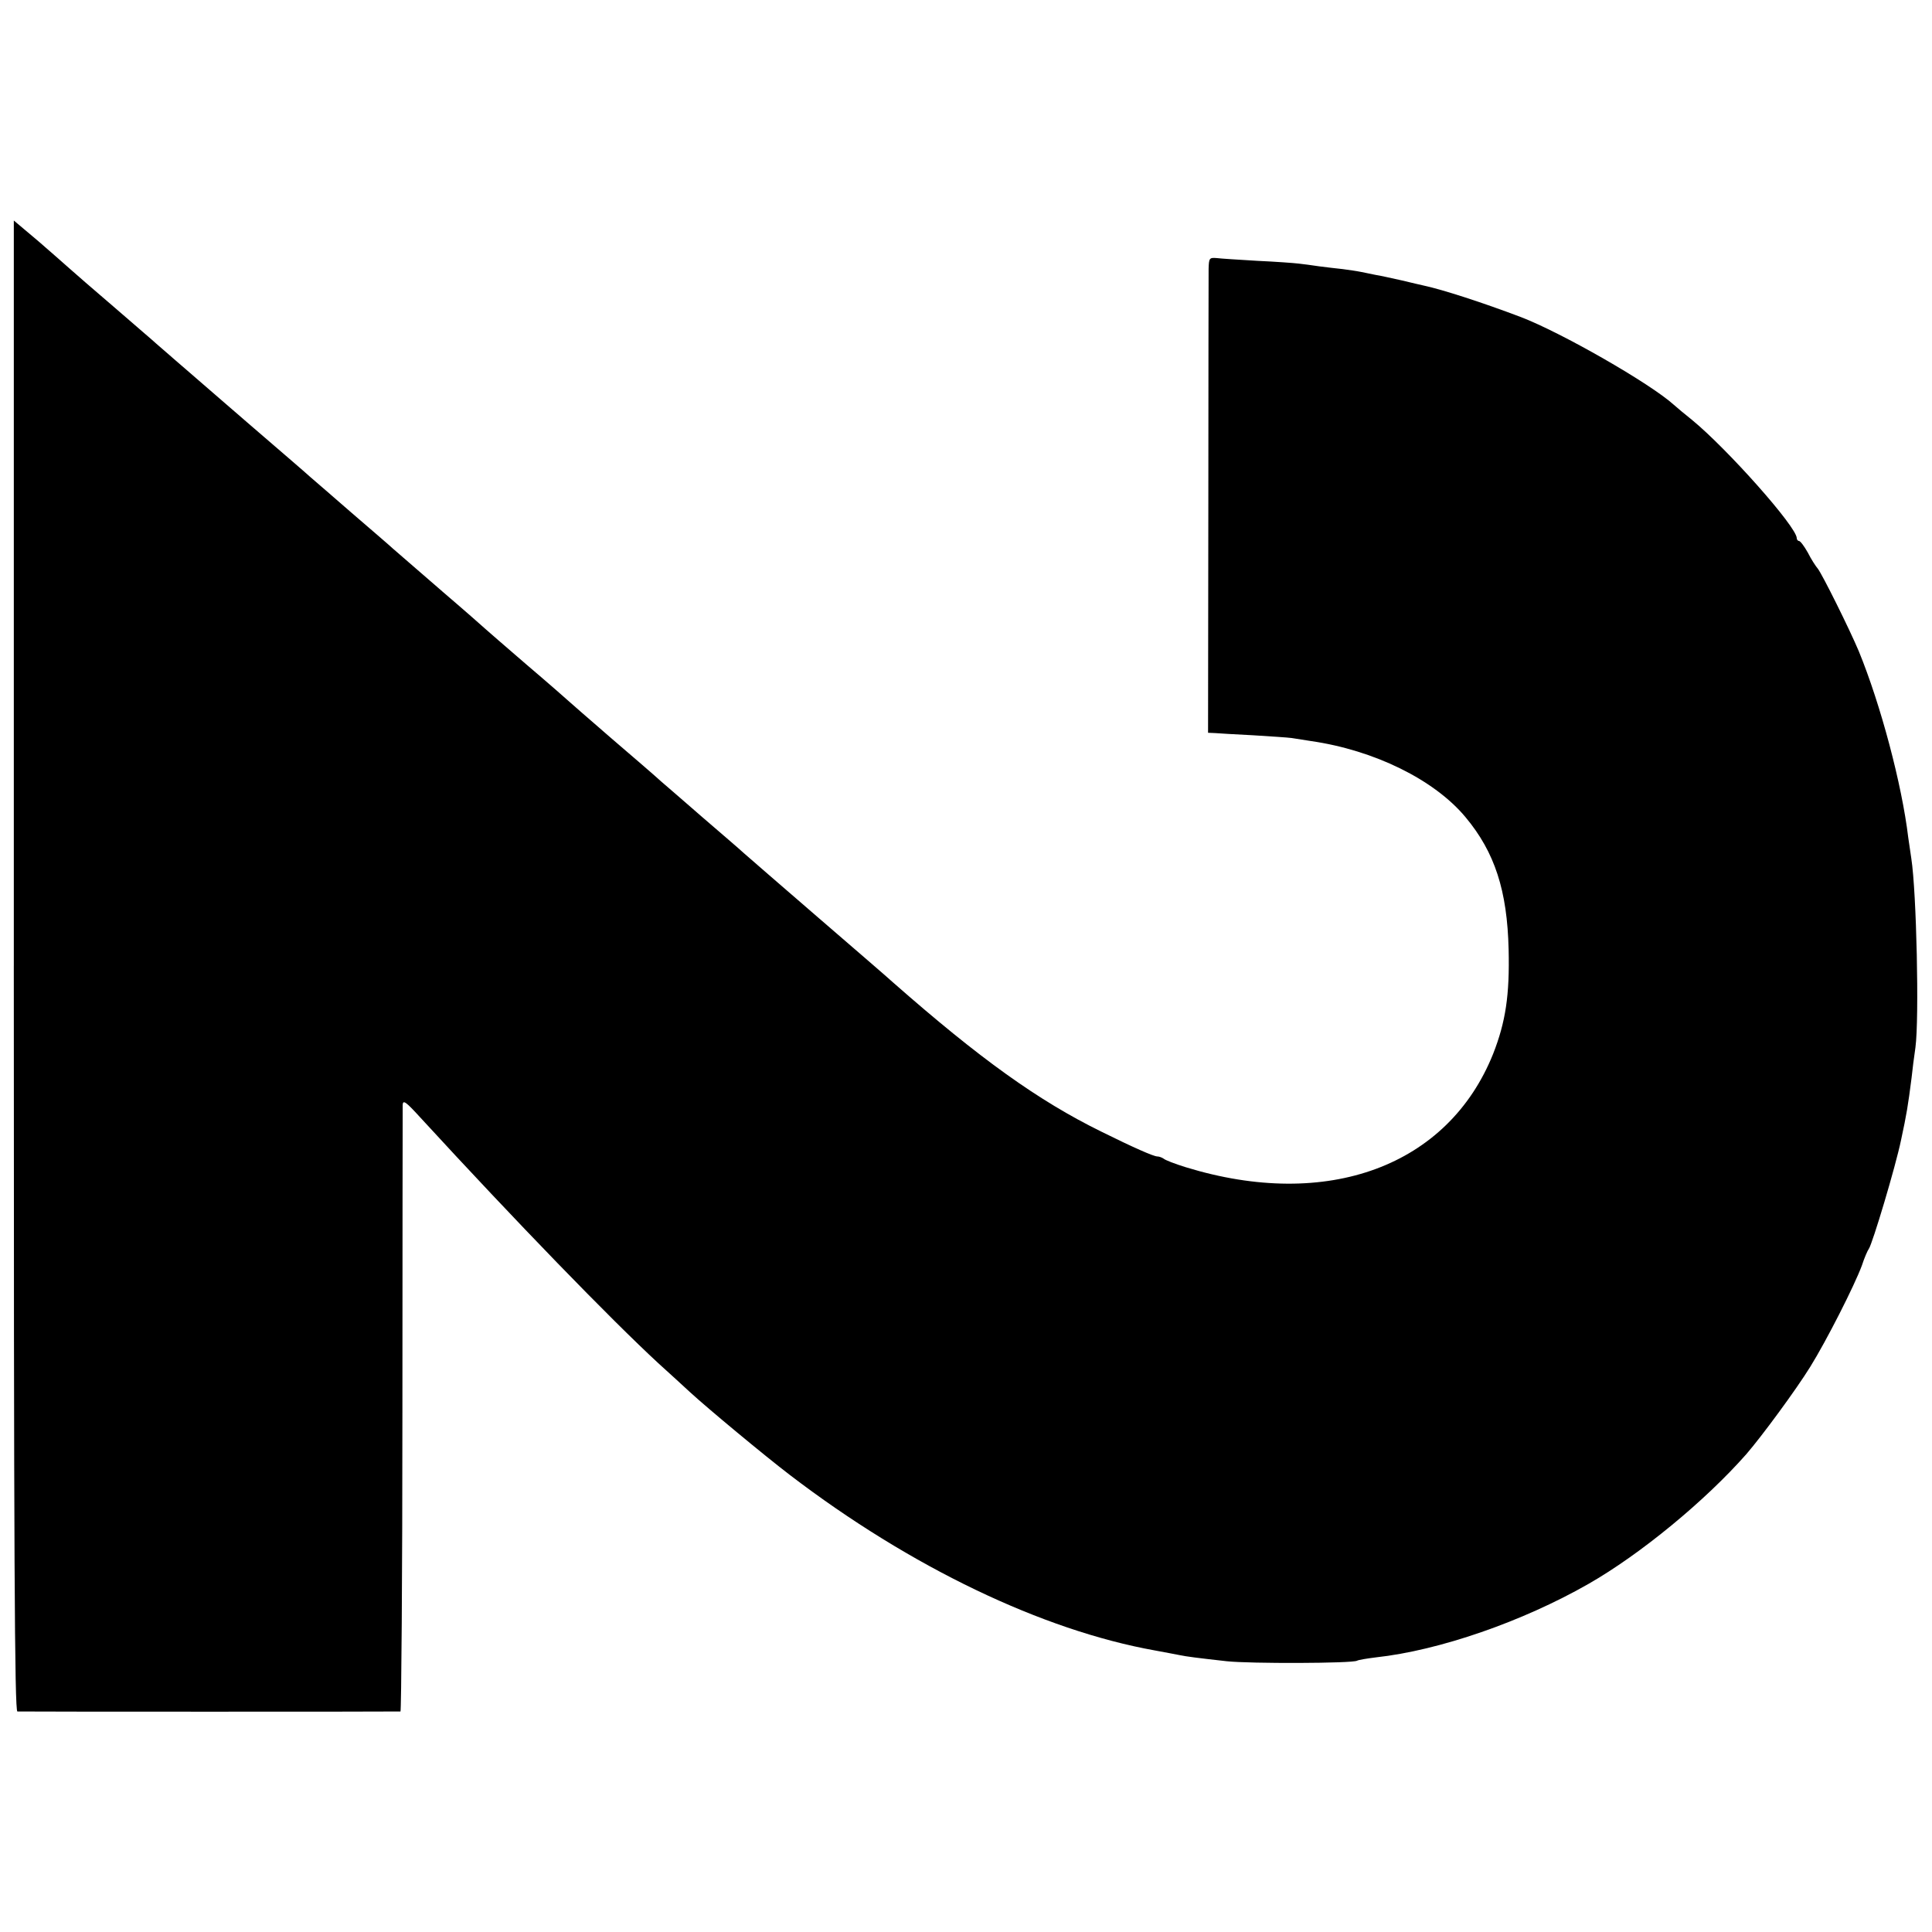
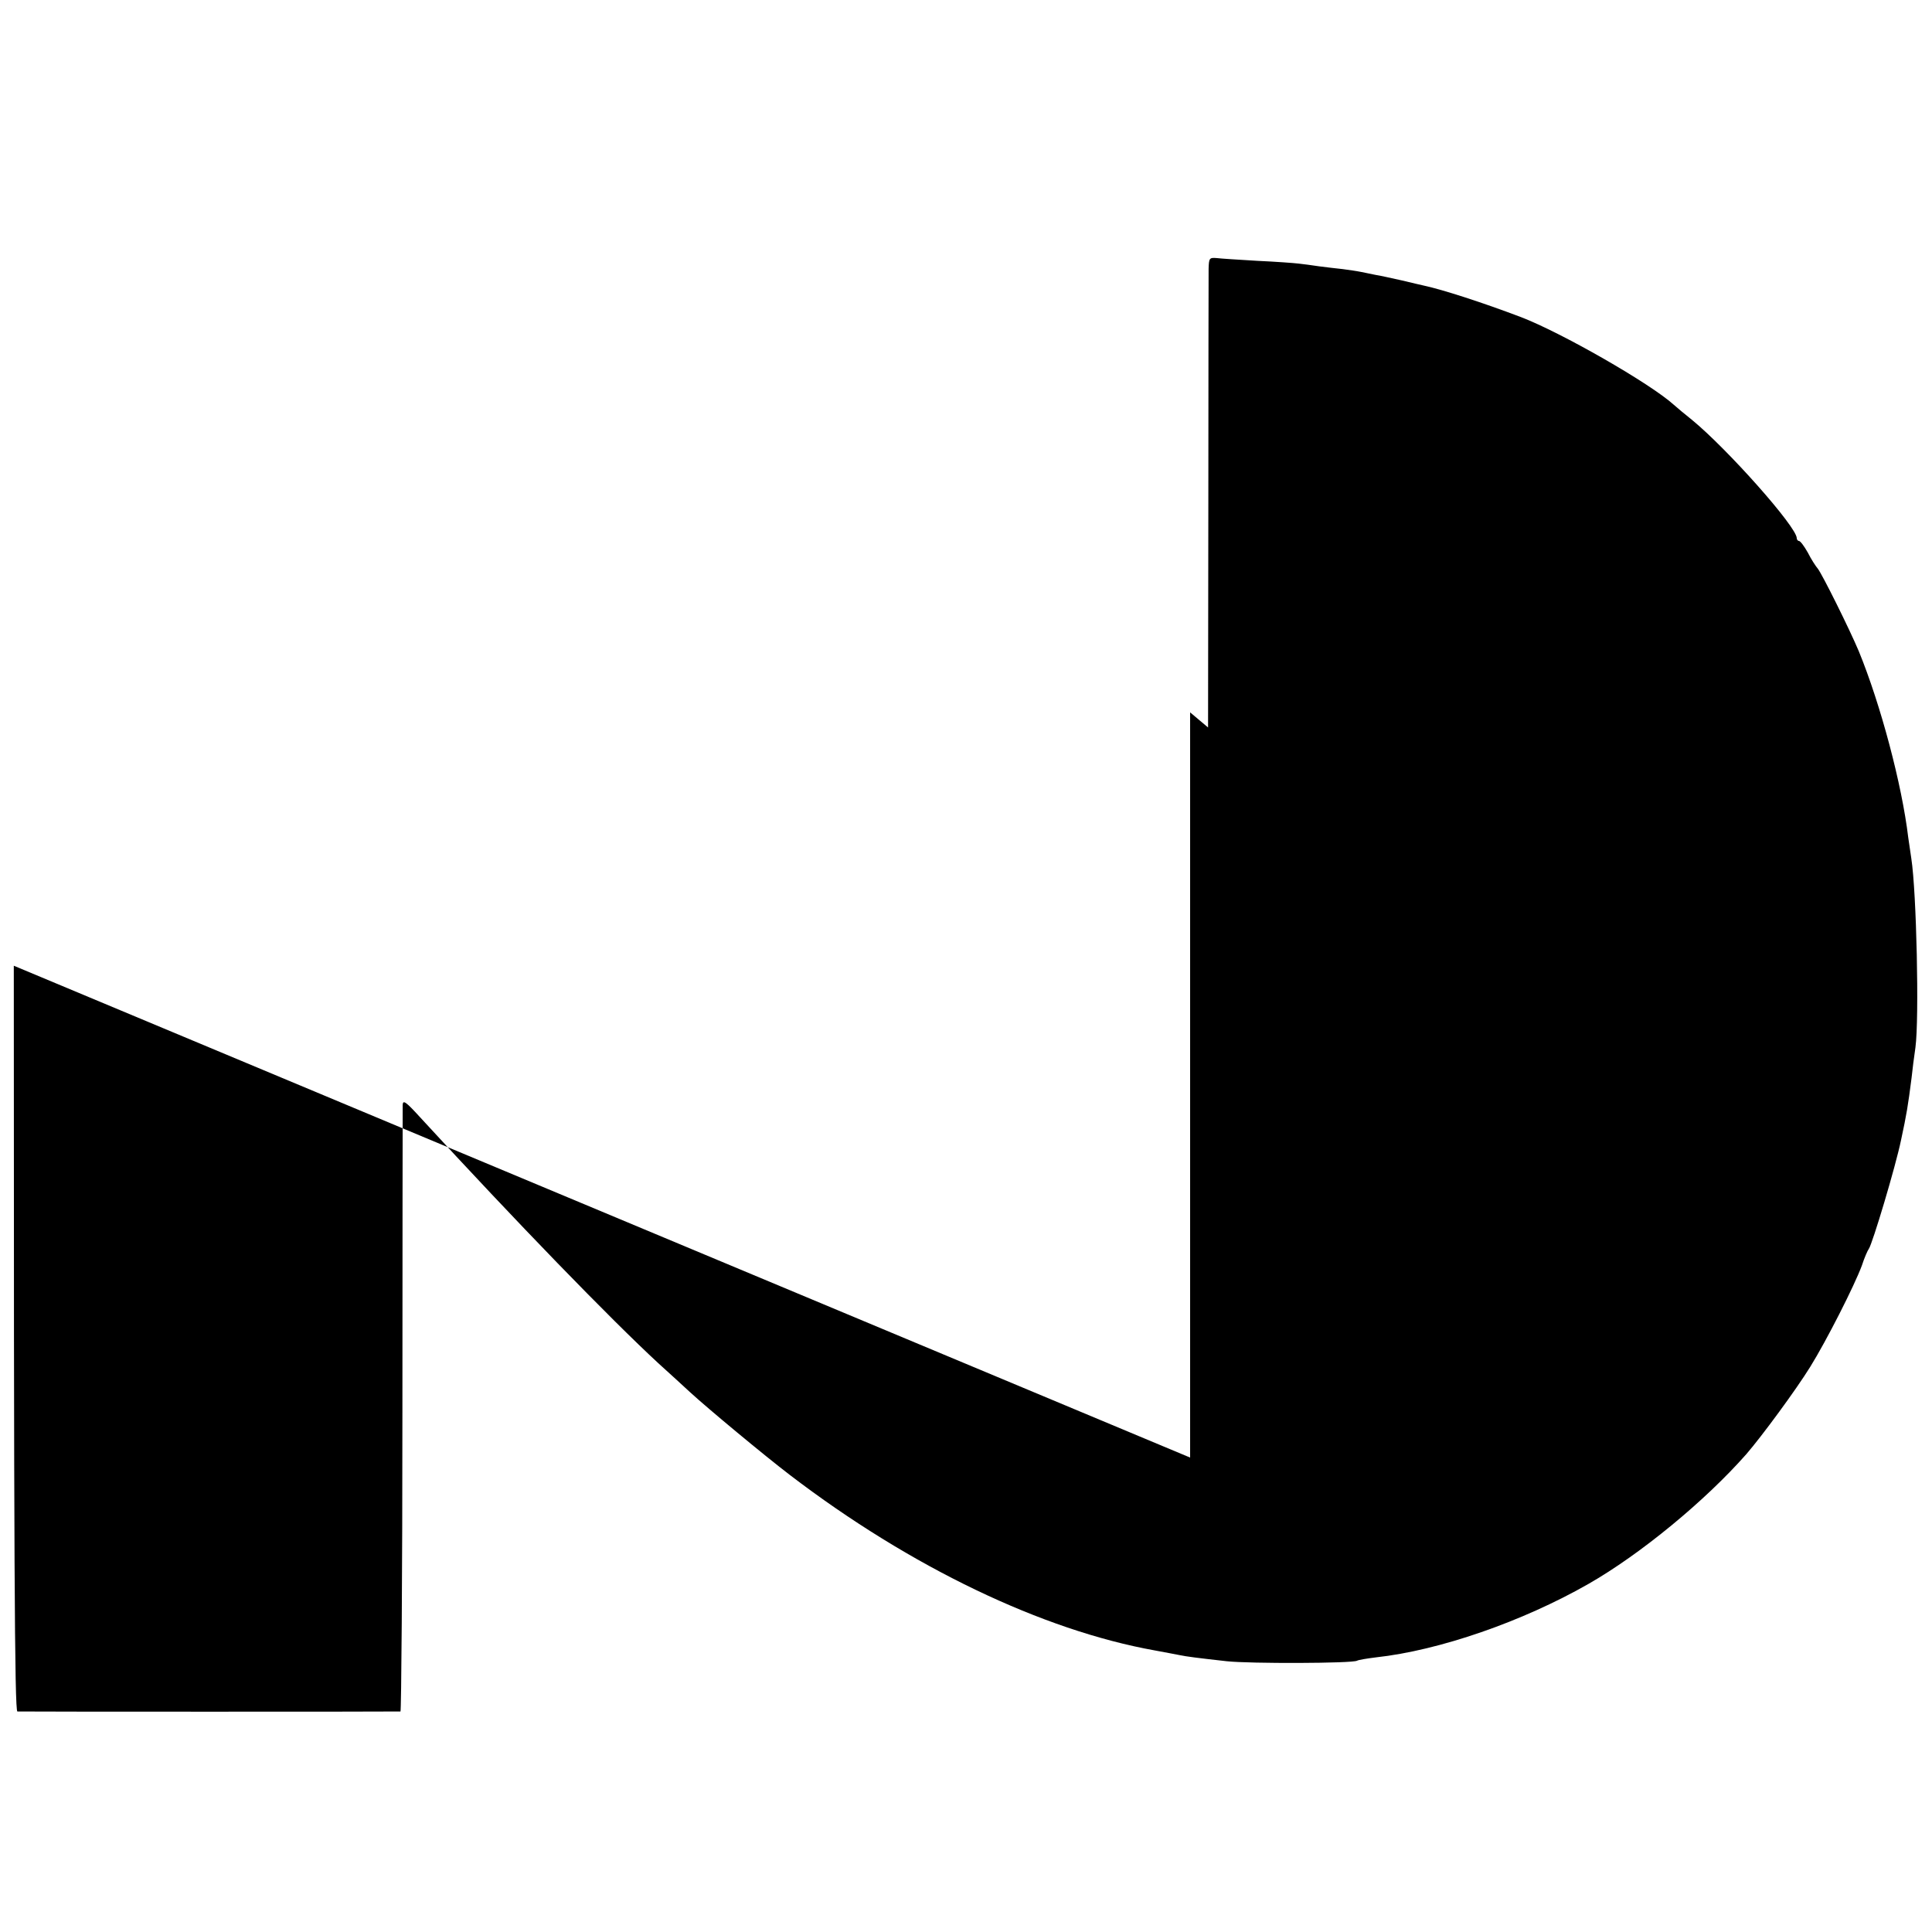
<svg xmlns="http://www.w3.org/2000/svg" version="1.0" width="700pt" height="700pt" viewBox="0 0 700 700" preserveAspectRatio="xMidYMid meet">
  <g transform="translate(0,700) scale(0.1,-0.1)" fill="#000000" stroke="none">
-     <path d="M50 3501 c0 -2154 3 -2701 13 -2702 15 -1 1380 -1 1388 0 3 1 7 490 7 1088 0 599 1 1098 1 1110 1 19 12 11 63 -45 349 -380 689 -730 863 -891 39 -35 90 -82 115 -105 63 -58 270 -230 363 -301 436 -333 914 -562 1322 -635 39 -7 79 -15 90 -17 24 -5 62 -10 170 -22 83 -9 456 -8 472 2 5 3 36 8 68 12 230 25 532 130 770 266 189 108 423 301 572 470 57 66 180 233 232 317 59 95 160 294 187 367 9 28 21 55 25 60 13 18 97 298 117 395 20 93 25 123 38 225 3 28 9 77 14 110 14 105 4 563 -15 685 -3 19 -8 53 -11 75 -23 193 -100 482 -179 675 -34 81 -133 280 -149 300 -7 8 -24 34 -36 58 -13 23 -27 42 -32 42 -4 0 -8 5 -8 10 0 41 -252 324 -380 429 -25 20 -54 44 -65 54 -86 78 -408 262 -554 318 -140 53 -282 99 -351 114 -8 2 -45 10 -81 19 -37 8 -80 18 -95 20 -16 3 -40 8 -54 11 -14 3 -43 7 -65 10 -22 2 -60 7 -85 10 -25 4 -58 8 -75 10 -16 2 -84 7 -150 10 -66 4 -132 8 -147 10 -26 2 -28 0 -29 -39 0 -22 -1 -410 -1 -861 l-1 -820 24 -1 c13 -1 76 -5 139 -8 63 -4 126 -8 140 -10 14 -2 45 -7 70 -11 229 -33 447 -140 560 -276 106 -127 151 -266 156 -479 4 -166 -11 -263 -56 -378 -163 -407 -600 -569 -1114 -411 -39 12 -75 26 -80 31 -6 4 -16 8 -23 8 -13 0 -86 32 -203 90 -228 112 -440 264 -755 541 -16 15 -138 120 -270 234 -132 114 -253 219 -270 234 -16 15 -84 73 -150 130 -66 57 -133 116 -150 130 -16 15 -97 85 -180 156 -82 71 -152 132 -155 135 -3 3 -70 62 -150 130 -80 69 -147 127 -150 130 -3 3 -72 64 -155 135 -82 71 -163 141 -180 156 -16 15 -84 73 -150 130 -66 57 -133 116 -150 130 -16 15 -120 104 -230 199 -264 229 -316 273 -329 285 -6 6 -74 64 -150 130 -77 66 -151 130 -164 142 -14 13 -65 57 -113 99 l-89 75 0 -2700z" />
+     <path d="M50 3501 c0 -2154 3 -2701 13 -2702 15 -1 1380 -1 1388 0 3 1 7 490 7 1088 0 599 1 1098 1 1110 1 19 12 11 63 -45 349 -380 689 -730 863 -891 39 -35 90 -82 115 -105 63 -58 270 -230 363 -301 436 -333 914 -562 1322 -635 39 -7 79 -15 90 -17 24 -5 62 -10 170 -22 83 -9 456 -8 472 2 5 3 36 8 68 12 230 25 532 130 770 266 189 108 423 301 572 470 57 66 180 233 232 317 59 95 160 294 187 367 9 28 21 55 25 60 13 18 97 298 117 395 20 93 25 123 38 225 3 28 9 77 14 110 14 105 4 563 -15 685 -3 19 -8 53 -11 75 -23 193 -100 482 -179 675 -34 81 -133 280 -149 300 -7 8 -24 34 -36 58 -13 23 -27 42 -32 42 -4 0 -8 5 -8 10 0 41 -252 324 -380 429 -25 20 -54 44 -65 54 -86 78 -408 262 -554 318 -140 53 -282 99 -351 114 -8 2 -45 10 -81 19 -37 8 -80 18 -95 20 -16 3 -40 8 -54 11 -14 3 -43 7 -65 10 -22 2 -60 7 -85 10 -25 4 -58 8 -75 10 -16 2 -84 7 -150 10 -66 4 -132 8 -147 10 -26 2 -28 0 -29 -39 0 -22 -1 -410 -1 -861 l-1 -820 24 -1 l-89 75 0 -2700z" />
  </g>
</svg>